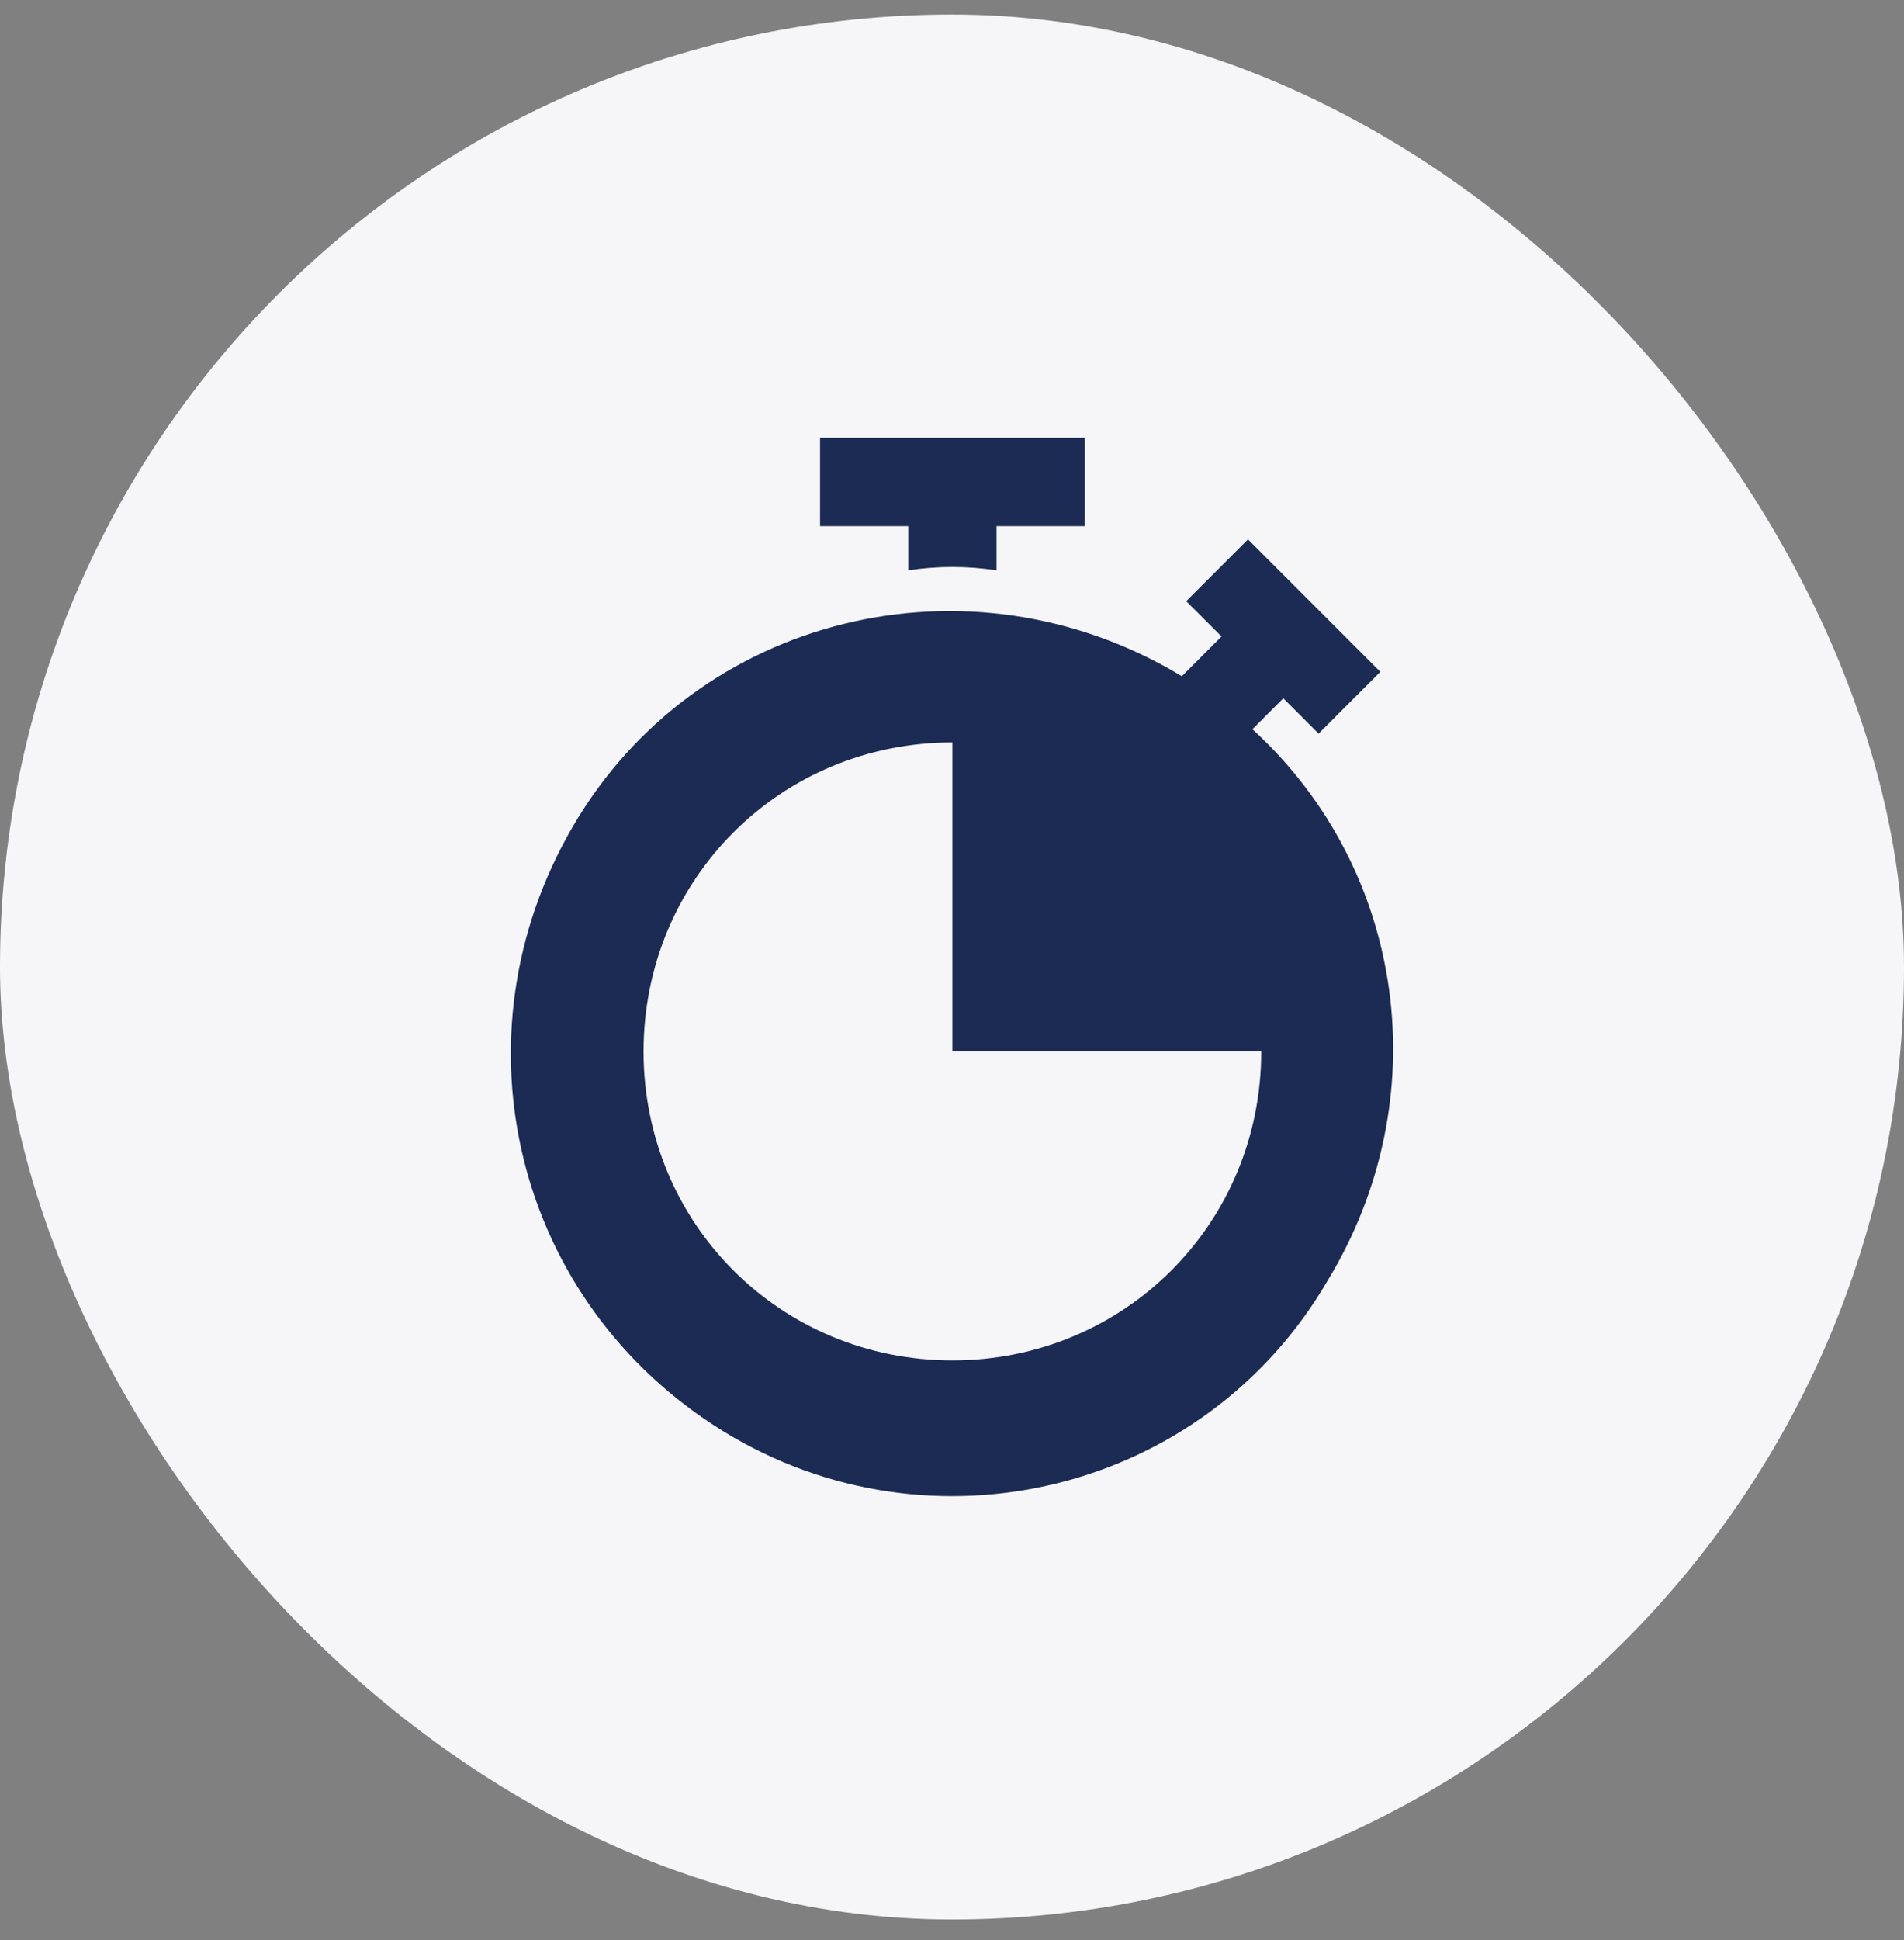
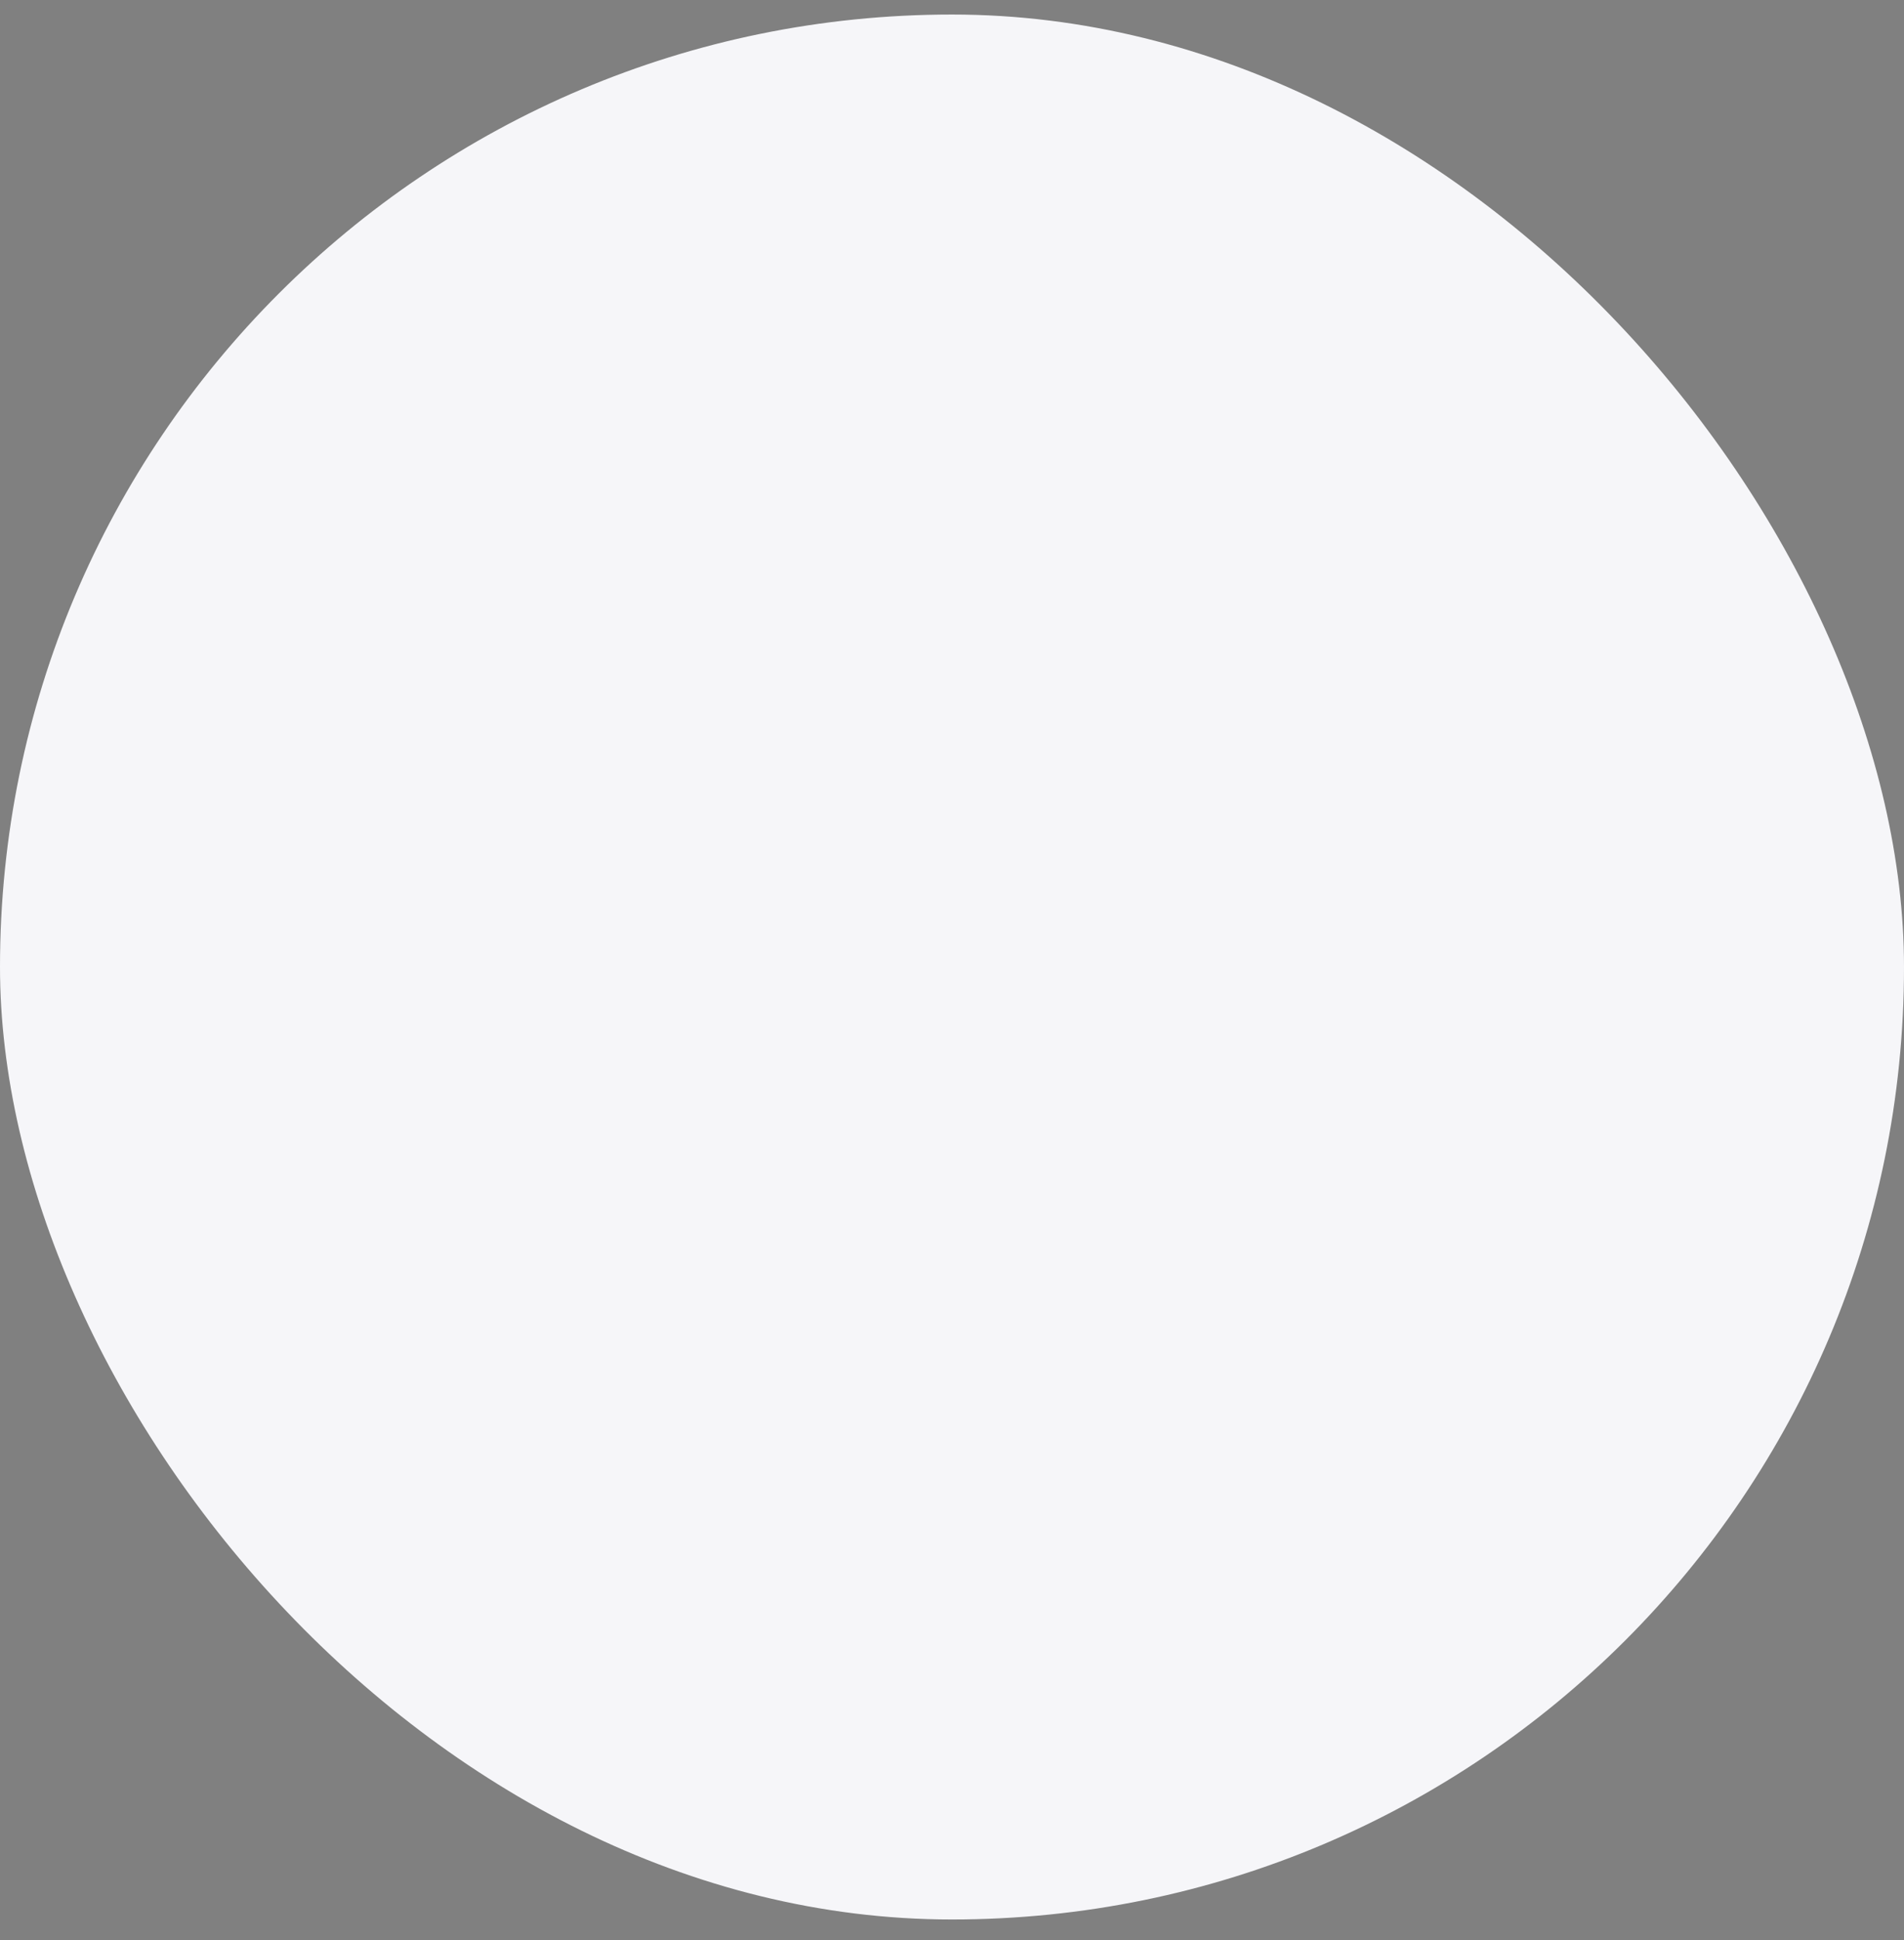
<svg xmlns="http://www.w3.org/2000/svg" width="54" height="55" viewBox="0 0 54 55" fill="none">
  <rect x="0" y="0" width="54" height="55" fill="#808080" stroke="none" />
  <rect y="0.412" width="54" height="54" rx="27" fill="#F6F6F9" />
  <g clip-path="url(#clip0_103_13953)">
    <g clip-path="url(#clip1_103_13953)">
-       <path d="M23.258 12.412V14.915H25.76V16.166C26.636 16.041 27.387 16.041 28.263 16.166V14.915H30.765V12.412H23.258Z" fill="#1C2B54" />
+       <path d="M23.258 12.412V14.915H25.76V16.166C26.636 16.041 27.387 16.041 28.263 16.166V14.915V12.412H23.258Z" fill="#1C2B54" />
      <path d="M35.52 20.671L36.396 19.795L37.397 20.796L39.148 19.044L35.395 15.29L33.643 17.042L34.644 18.043L33.518 19.169C27.512 15.54 19.754 17.417 16.25 23.423C12.746 29.429 14.623 36.937 20.504 40.566C26.385 44.194 34.143 42.318 37.647 36.312C40.775 31.181 39.899 24.675 35.52 20.671ZM27.011 38.564C22.131 38.564 18.252 34.685 18.252 29.805C18.252 24.925 22.131 21.046 27.011 21.046V29.805H35.77C35.77 34.685 31.891 38.564 27.011 38.564Z" fill="#1C2B54" />
    </g>
  </g>
  <defs>
    <clipPath id="clip0_103_13953">
      <rect width="30" height="30" fill="white" transform="translate(12 12.412)" />
    </clipPath>
    <clipPath id="clip1_103_13953">
-       <rect width="30" height="30" fill="white" transform="translate(12 12.412)" />
-     </clipPath>
+       </clipPath>
  </defs>
</svg>